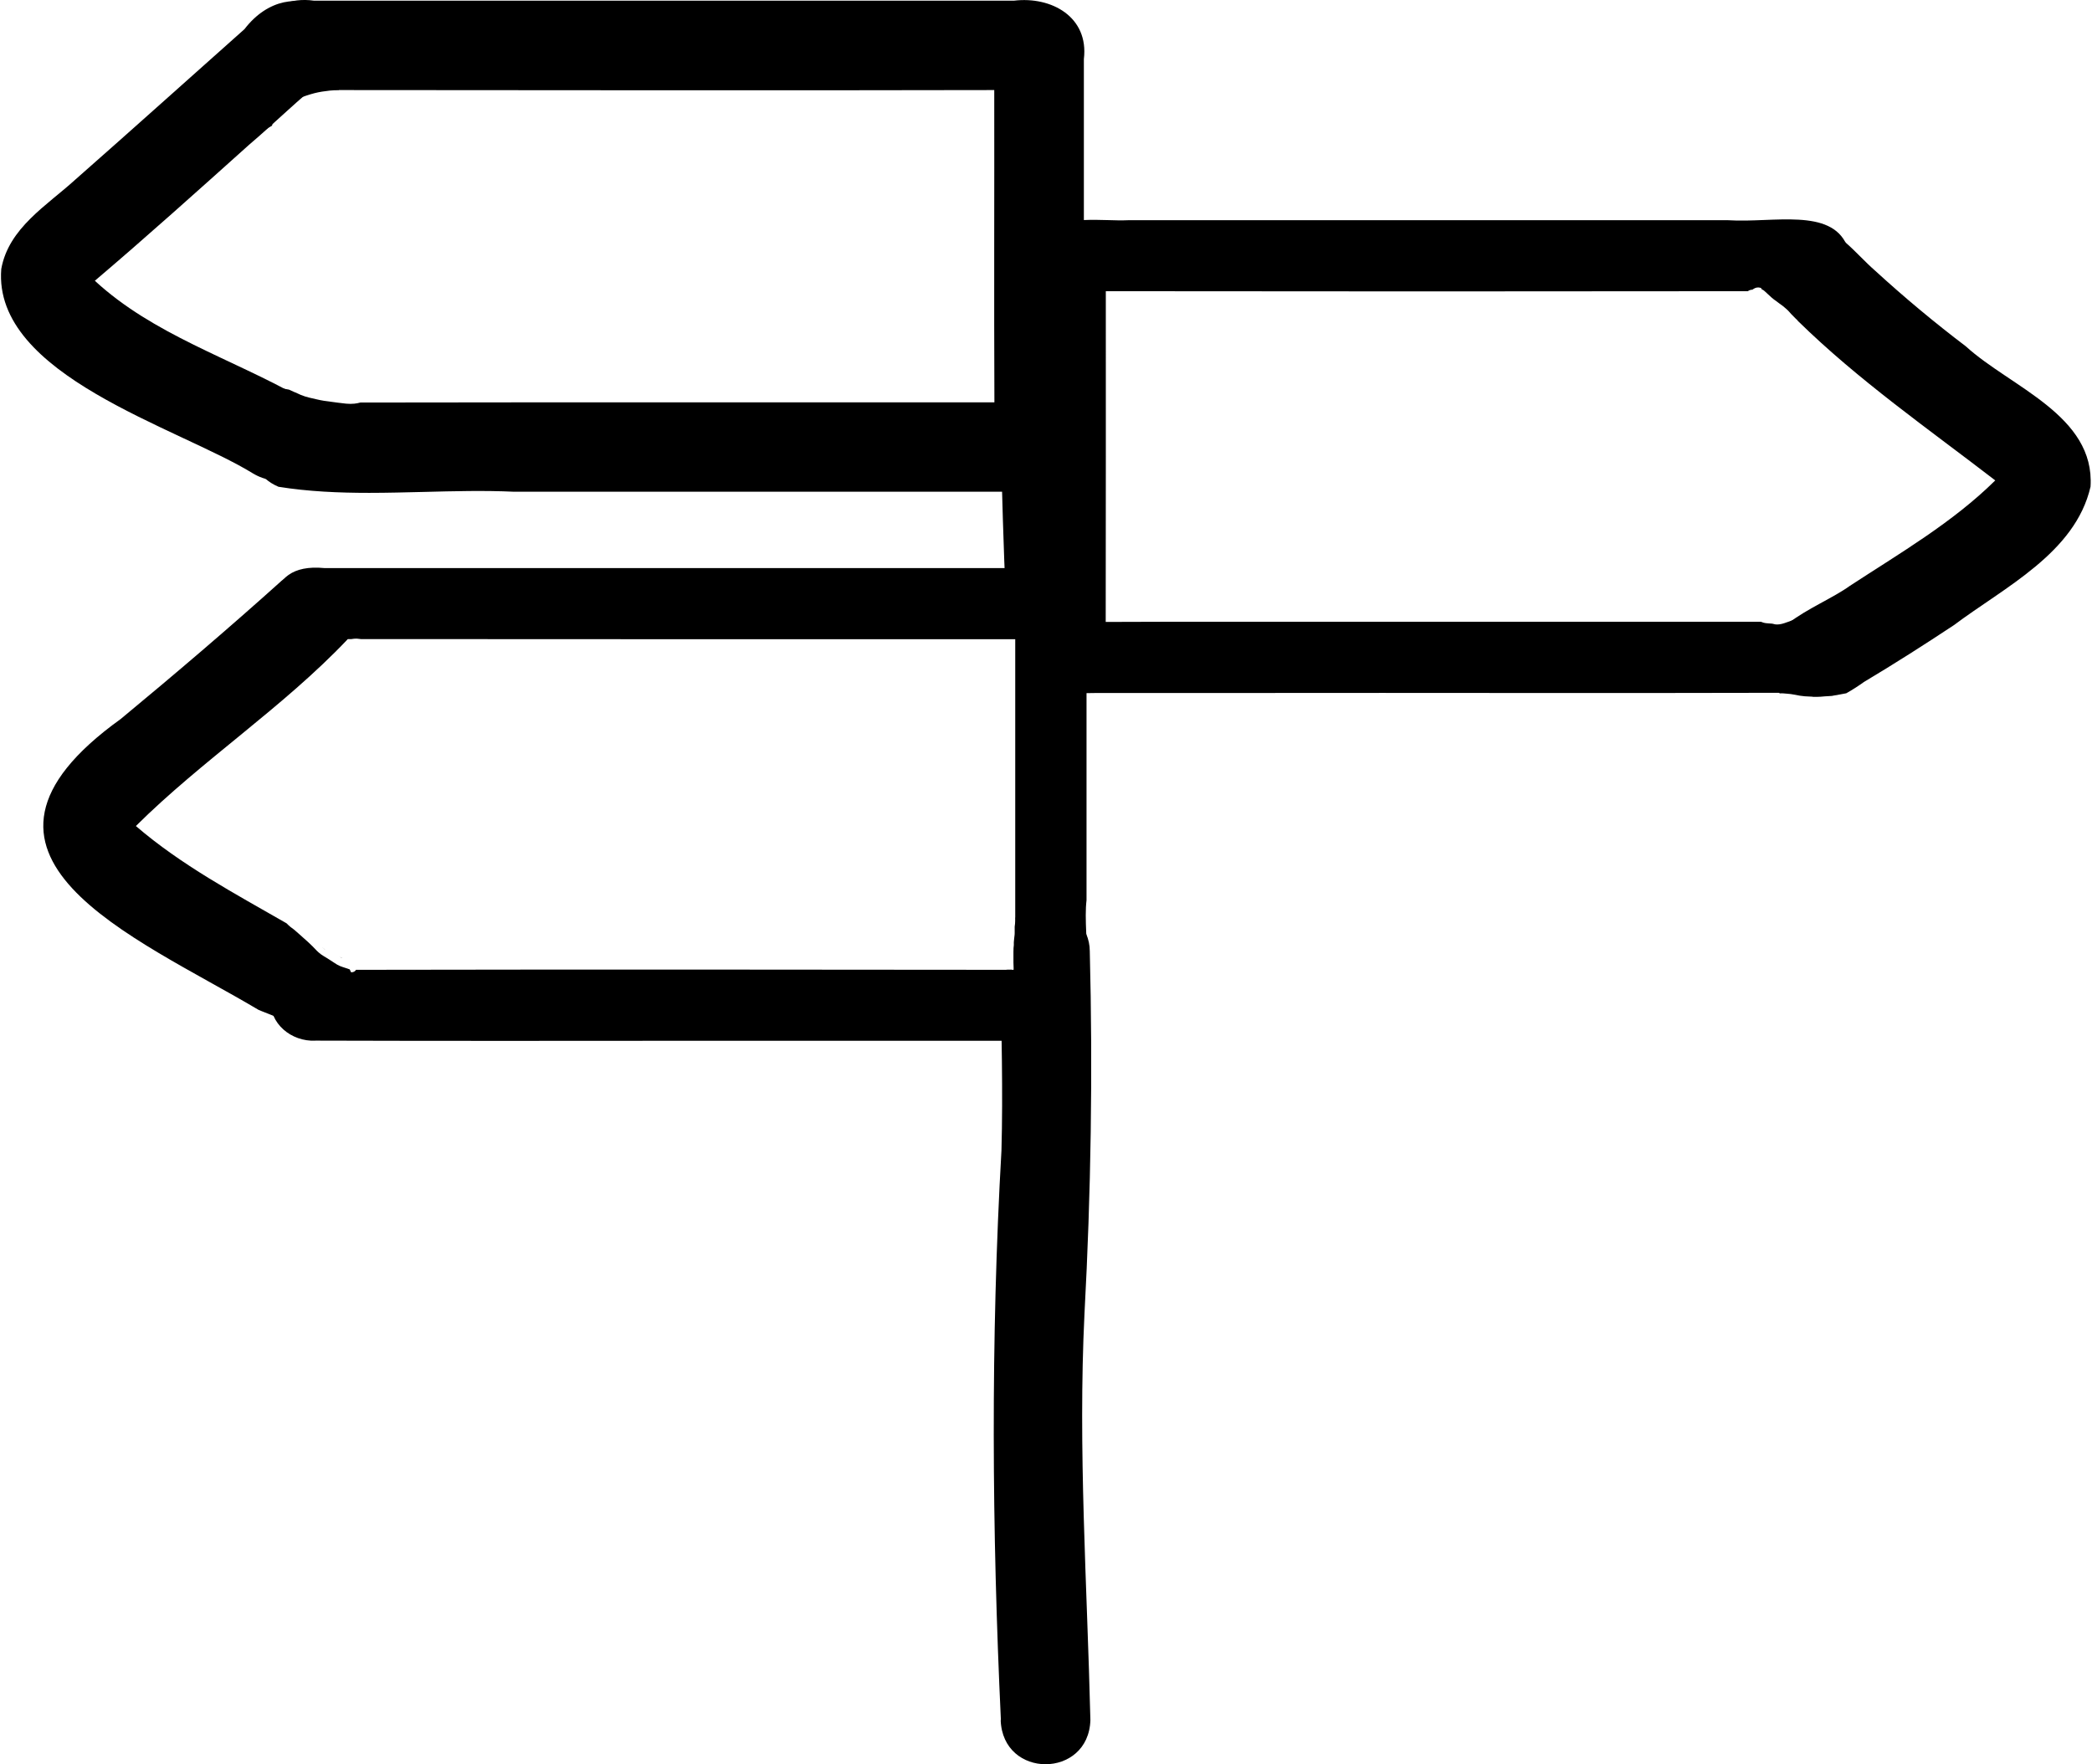
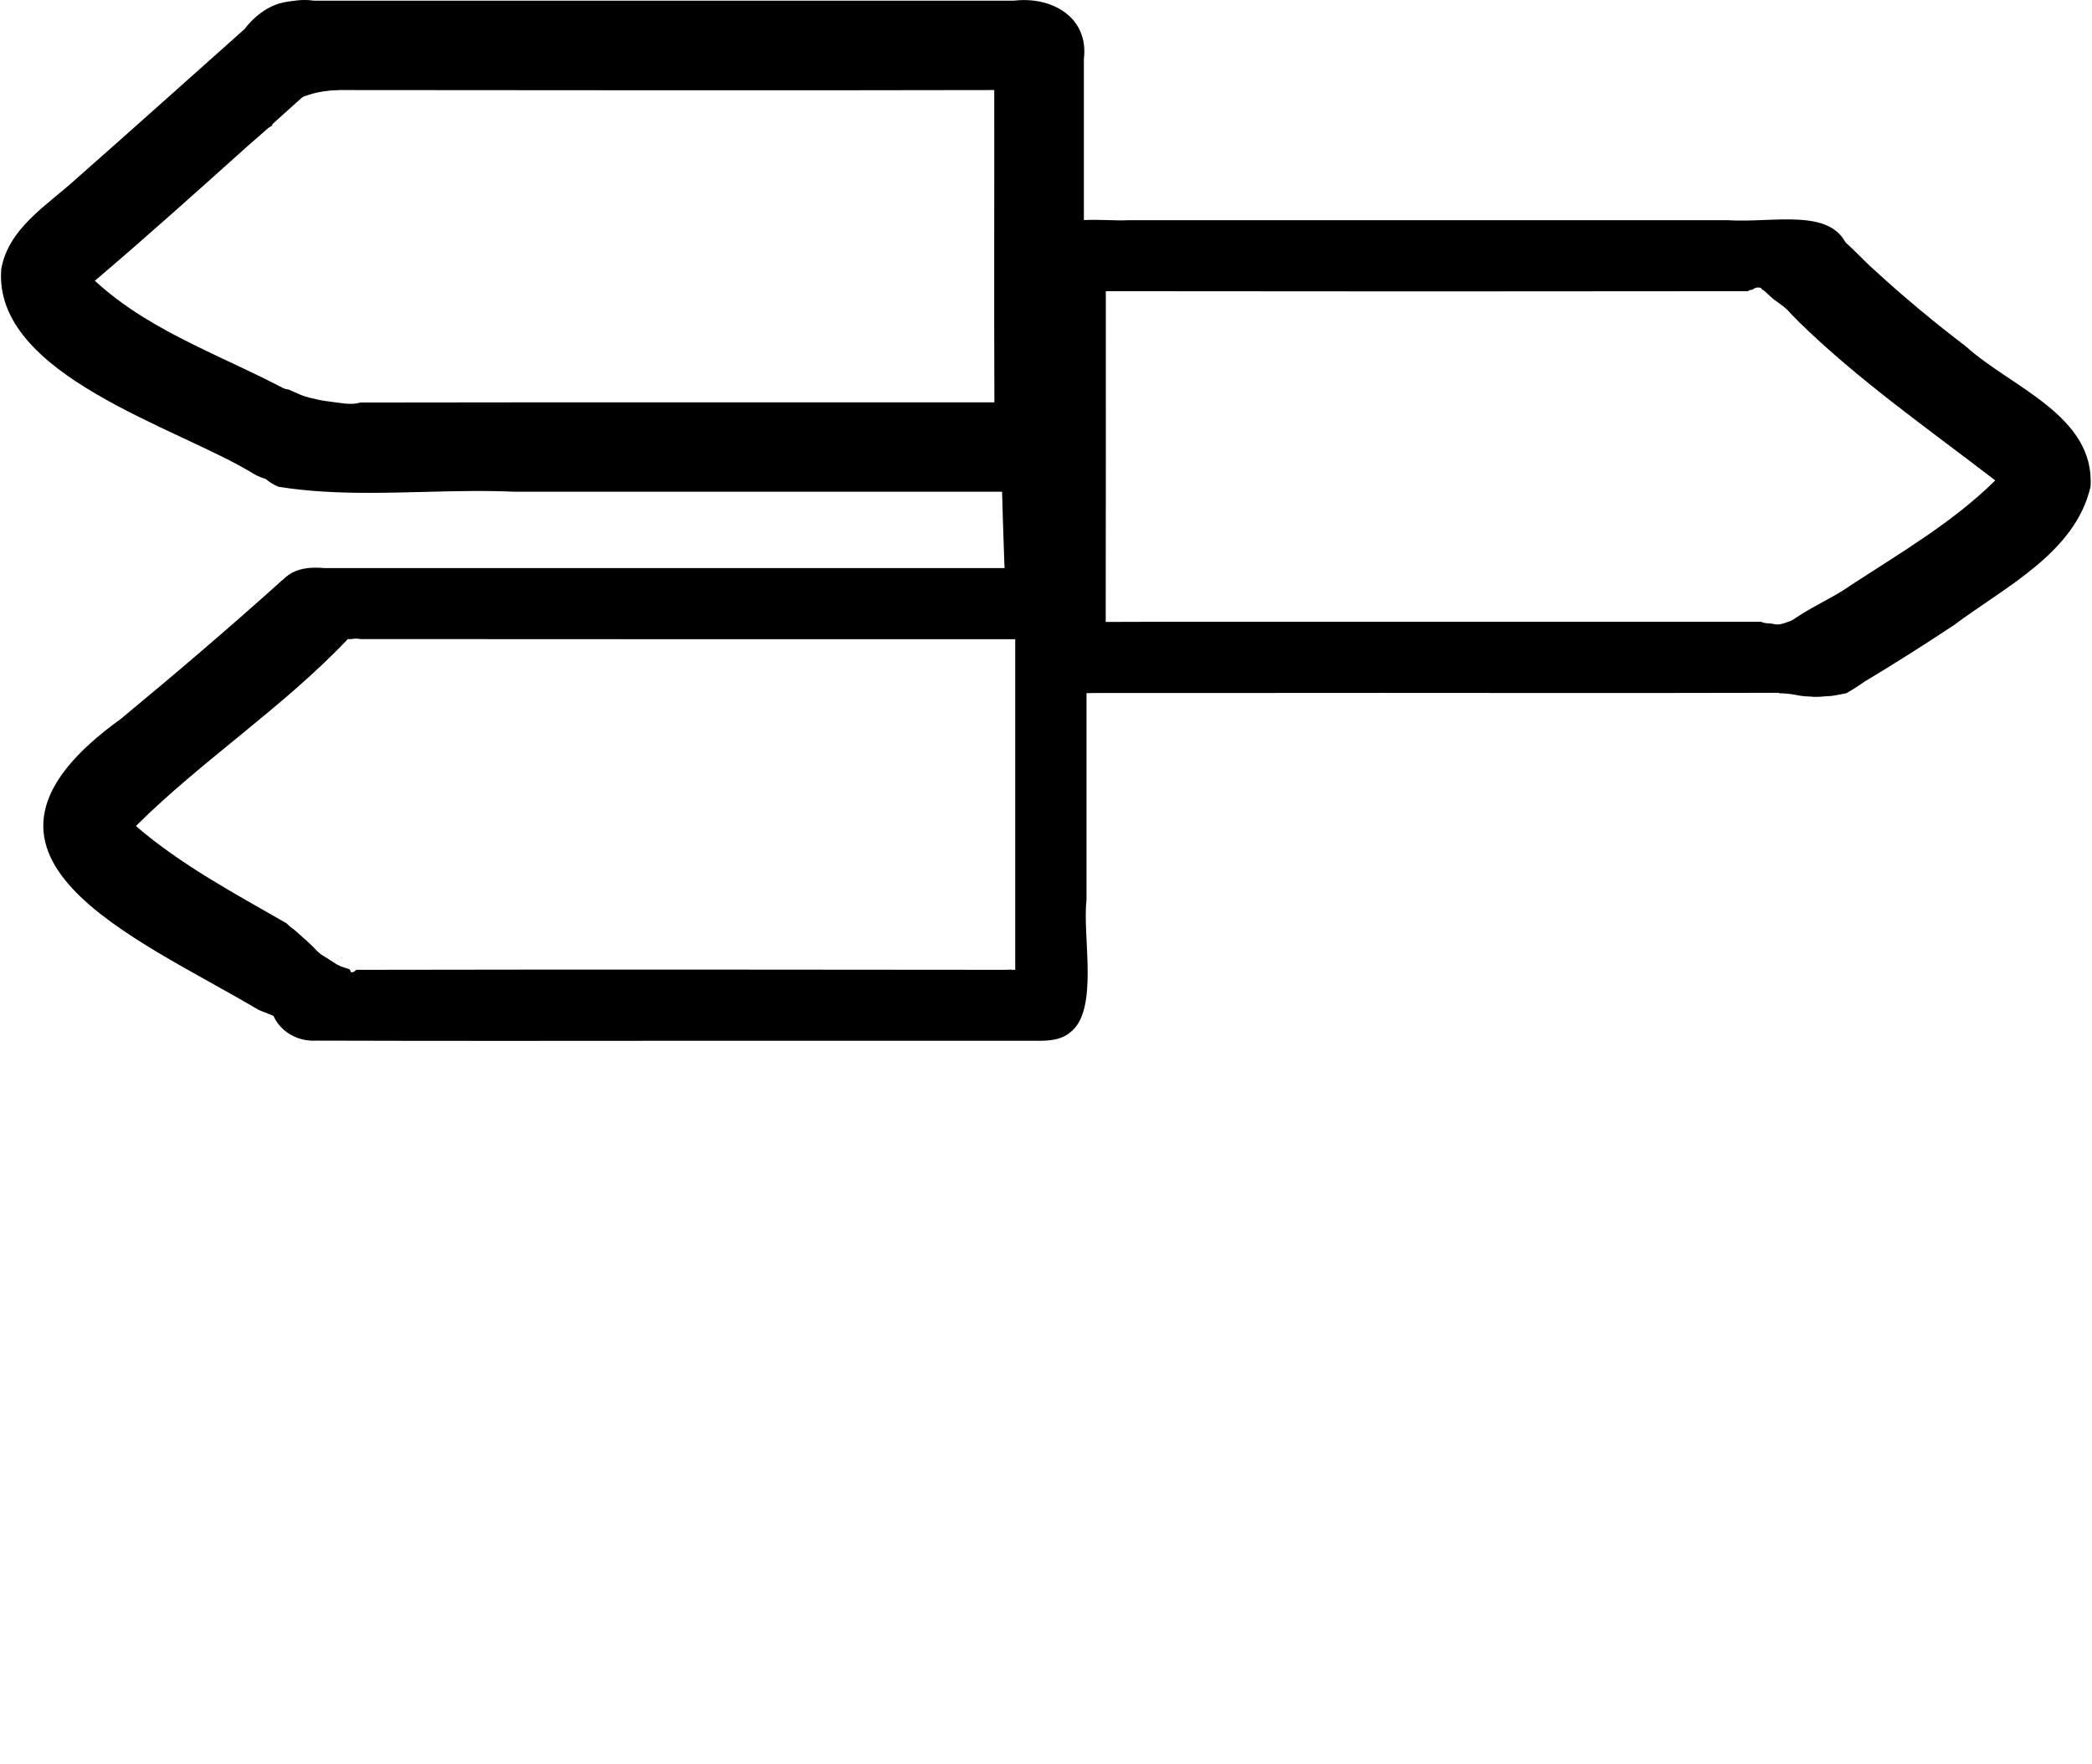
<svg xmlns="http://www.w3.org/2000/svg" width="83" height="70" xml:space="preserve" overflow="hidden">
  <defs>
    <clipPath id="clip0">
      <rect x="935" y="171" width="83" height="70" />
    </clipPath>
  </defs>
  <g clip-path="url(#clip0)" transform="translate(-935 -171)">
    <path d="M10.976 19.312C9.316 18.605 9.953 16.518 9.834 15.099L9.834 14.821C9.979 14.891 10.126 14.96 10.276 15.02 10.37 15.057 10.463 15.095 10.557 15.131 10.57 15.136 10.581 15.141 10.594 15.146 10.602 15.155 10.611 15.165 10.623 15.175 10.697 15.229 10.773 15.281 10.857 15.32 10.957 15.365 11.065 15.397 11.173 15.418 11.239 15.429 11.303 15.442 11.37 15.454 11.379 15.457 11.389 15.458 11.397 15.46 11.463 15.492 11.529 15.523 11.597 15.552 11.613 15.558 11.631 15.565 11.647 15.571 11.718 15.605 11.789 15.637 11.86 15.668 11.968 15.713 12.078 15.747 12.192 15.775 12.289 15.797 12.384 15.821 12.481 15.842 12.579 15.865 12.679 15.887 12.781 15.902 12.876 15.915 12.971 15.926 13.066 15.941 13.162 15.955 13.255 15.968 13.35 15.979 13.452 15.991 13.553 16.005 13.655 16.015 13.712 16.02 13.768 16.023 13.825 16.023 13.876 16.023 13.928 16.02 13.979 16.015 14.06 16.007 14.137 15.992 14.215 15.97 19.12 15.96 24.025 15.962 28.93 15.963 32.385 15.965 35.84 15.966 39.296 15.963 39.278 11.832 39.296 7.702 39.29 3.573 30.648 3.592 22.007 3.578 13.365 3.573 13.365 3.574 13.365 3.578 13.365 3.579 13.245 3.578 13.126 3.581 13.007 3.594 12.802 3.616 12.597 3.647 12.399 3.697 12.295 3.723 12.192 3.757 12.091 3.789 11.991 3.821 11.887 3.858 11.794 3.907 11.695 3.957 11.597 4.01 11.512 4.081 11.468 4.116 11.428 4.152 11.389 4.192 11.342 4.24 11.297 4.297 11.278 4.361 11.197 4.402 11.118 4.448 11.044 4.5 10.892 4.61 10.758 4.748 10.729 4.94 10.728 4.955 10.726 4.971 10.724 4.986 10.618 5.04 10.515 5.102 10.415 5.168 10.312 5.237 10.207 5.299 10.1 5.363 9.991 5.428 9.884 5.503 9.8 5.599 9.81 4.774 9.852 3.957 9.965 3.15 9.392 1.453 10.499-0.237 12.383 0.027L32.996 0.027C35.354 0.027 37.711 0.027 40.069 0.027 41.556-0.153 43.038 0.676 42.835 2.344L42.835 13.237C42.591 15.787 44.004 19.915 39.98 19.509 33.419 19.509 26.855 19.509 20.292 19.509 19.112 19.455 17.916 19.486 16.723 19.517 16.004 19.534 15.283 19.554 14.565 19.554 13.355 19.554 12.153 19.502 10.973 19.312Z" transform="matrix(1.003 0 0 1 935.039 171)" />
    <path d="M11.384 4.239 11.384 4.239C11.384 4.239 11.373 4.245 11.366 4.248 11.373 4.245 11.378 4.242 11.384 4.239Z" transform="matrix(1.003 0 0 1 935.039 171)" />
    <path d="M41.707 27.278C40.286 26.486 41.07 23.76 40.878 22.343 40.895 18.255 40.848 14.166 40.896 10.081 41.12 8.666 42.556 8.7 43.774 8.732 44.061 8.741 44.335 8.749 44.578 8.737L68.321 8.737C68.773 8.766 69.26 8.747 69.743 8.728 71.615 8.655 73.457 8.581 73.156 11.265L73.156 14.566C73.113 14.52 73.069 14.473 73.026 14.428 72.948 14.347 72.869 14.268 72.792 14.186 72.71 14.099 72.631 14.01 72.54 13.931 72.368 13.778 72.176 13.65 72.003 13.499 71.994 13.491 71.986 13.483 71.976 13.475 71.981 13.479 71.986 13.484 71.992 13.487 71.984 13.481 71.976 13.473 71.968 13.466 71.971 13.47 71.974 13.471 71.976 13.475 71.973 13.471 71.969 13.47 71.966 13.466 71.919 13.421 71.871 13.374 71.824 13.329 71.826 13.331 71.828 13.333 71.831 13.334 71.826 13.331 71.823 13.326 71.818 13.323 71.818 13.323 71.818 13.323 71.818 13.323 71.818 13.323 71.818 13.323 71.816 13.323 71.813 13.32 71.808 13.315 71.805 13.312 71.808 13.315 71.811 13.32 71.816 13.323 71.816 13.323 71.818 13.325 71.819 13.326 71.819 13.326 71.819 13.326 71.821 13.328 71.739 13.249 71.653 13.173 71.565 13.099 71.482 13.029 71.403 12.957 71.321 12.889 71.174 12.768 71.037 12.636 70.903 12.5 70.835 12.431 70.769 12.362 70.703 12.292 70.632 12.216 70.564 12.139 70.482 12.073 70.434 12.034 70.384 11.997 70.335 11.958 70.335 11.823 70.335 11.689 70.335 11.553 70.165 11.553 69.994 11.553 69.823 11.553 69.816 11.549 69.811 11.544 69.805 11.539 69.742 11.487 69.674 11.442 69.597 11.418 69.502 11.389 69.406 11.407 69.324 11.462 69.31 11.473 69.295 11.482 69.281 11.492 69.236 11.494 69.194 11.5 69.152 11.521 69.134 11.529 69.116 11.541 69.098 11.553 60.634 11.563 52.167 11.565 43.703 11.553 43.701 15.928 43.709 20.3 43.699 24.675 44.496 24.675 45.293 24.668 46.09 24.668 49.198 24.668 52.306 24.668 55.414 24.668 60.15 24.668 64.884 24.668 69.618 24.668 69.637 24.675 69.655 24.683 69.674 24.691 69.665 24.686 69.655 24.683 69.645 24.678 69.705 24.704 69.76 24.717 69.824 24.725 69.821 24.725 69.816 24.725 69.813 24.723 69.887 24.733 69.963 24.734 70.037 24.741 70.039 24.741 70.04 24.741 70.042 24.741L70.042 24.741 70.044 24.741C70.055 24.742 70.066 24.744 70.077 24.746 70.084 24.746 70.089 24.749 70.092 24.749 70.089 24.749 70.087 24.749 70.084 24.747 70.095 24.751 70.106 24.754 70.118 24.759 70.111 24.755 70.103 24.752 70.097 24.751L70.1 24.751C70.153 24.77 70.207 24.776 70.261 24.776 70.389 24.776 70.518 24.734 70.635 24.691 70.635 24.691 70.635 24.691 70.635 24.691 70.635 24.691 70.635 24.691 70.634 24.691 70.634 24.691 70.634 24.691 70.635 24.691 70.635 24.691 70.635 24.691 70.635 24.691 70.635 24.691 70.635 24.691 70.637 24.691 70.64 24.691 70.644 24.689 70.645 24.688 70.648 24.688 70.652 24.686 70.653 24.684 70.653 24.684 70.656 24.684 70.658 24.684L70.658 24.684C70.748 24.652 70.837 24.617 70.927 24.583 70.929 24.583 70.931 24.583 70.932 24.581L70.944 24.578C71.064 24.533 71.186 24.491 71.302 24.439 71.423 24.384 71.54 24.326 71.66 24.27 71.792 24.209 71.923 24.141 72.048 24.067 72.174 23.994 72.287 23.905 72.405 23.825 72.59 23.704 72.786 23.597 72.978 23.486 73.039 23.452 73.1 23.418 73.16 23.383L73.16 25.286C73.324 26.472 72.674 27.535 71.385 27.485 67.247 27.497 63.108 27.496 58.969 27.493 56.082 27.491 53.196 27.489 50.311 27.493L43.398 27.493C43.215 27.493 43.027 27.501 42.838 27.501 42.446 27.501 42.054 27.468 41.711 27.278Z" transform="matrix(1.003 0 0 1 935.039 171)" />
    <path d="M69.26 11.505C69.26 11.505 69.26 11.505 69.26 11.505 69.253 11.51 69.245 11.515 69.239 11.518 69.245 11.513 69.253 11.51 69.26 11.505Z" transform="matrix(1.003 0 0 1 935.039 171)" />
    <path d="M69.261 11.504C69.261 11.504 69.261 11.504 69.258 11.504 69.258 11.504 69.258 11.504 69.256 11.504 69.256 11.504 69.26 11.504 69.261 11.502Z" transform="matrix(1.003 0 0 1 935.039 171)" />
    <path d="M70.095 24.754C70.095 24.754 70.095 24.754 70.095 24.754 70.094 24.754 70.09 24.752 70.089 24.751 70.092 24.751 70.095 24.752 70.097 24.754L70.097 24.754Z" transform="matrix(1.003 0 0 1 935.039 171)" />
    <path d="M70.637 24.694C70.637 24.694 70.635 24.694 70.634 24.694 70.634 24.694 70.634 24.694 70.632 24.694 70.634 24.694 70.635 24.694 70.637 24.692Z" transform="matrix(1.003 0 0 1 935.039 171)" />
    <path d="M70.645 24.691C70.645 24.691 70.645 24.691 70.644 24.691 70.642 24.691 70.64 24.691 70.639 24.692 70.642 24.692 70.644 24.691 70.647 24.689Z" transform="matrix(1.003 0 0 1 935.039 171)" />
    <path d="M70.936 24.581C70.936 24.581 70.931 24.583 70.929 24.584 70.931 24.584 70.934 24.583 70.936 24.581Z" transform="matrix(1.003 0 0 1 935.039 171)" />
    <path d="M70.944 24.578C70.944 24.578 70.94 24.578 70.939 24.58 70.939 24.58 70.937 24.58 70.936 24.58 70.939 24.58 70.94 24.578 70.944 24.576Z" transform="matrix(1.003 0 0 1 935.039 171)" />
    <path d="M70.494 24.233C70.494 24.233 70.5 24.231 70.503 24.23 70.5 24.23 70.498 24.231 70.495 24.233L70.495 24.233Z" transform="matrix(1.003 0 0 1 935.039 171)" />
-     <path d="M70.51 24.226C70.51 24.226 70.51 24.226 70.51 24.226 70.51 24.226 70.51 24.226 70.51 24.226 70.508 24.226 70.507 24.226 70.503 24.228 70.505 24.228 70.507 24.228 70.51 24.226Z" transform="matrix(1.003 0 0 1 935.039 171)" />
    <path d="M12.437 41.288C11.486 41.332 10.602 40.614 10.663 39.619L10.663 36.548C10.754 36.611 10.847 36.672 10.937 36.738 10.929 36.733 10.923 36.728 10.916 36.723 11.047 36.82 11.173 36.93 11.294 37.038 11.294 37.038 11.294 37.038 11.294 37.038 11.294 37.038 11.294 37.038 11.297 37.04 11.412 37.14 11.536 37.225 11.663 37.31 11.729 37.356 11.792 37.403 11.862 37.443 11.926 37.483 11.994 37.522 12.058 37.56L12.062 37.56C12.062 37.56 12.062 37.564 12.063 37.564 12.063 37.564 12.063 37.564 12.062 37.564 12.062 37.564 12.063 37.564 12.065 37.564 12.065 37.564 12.068 37.564 12.068 37.565L12.068 37.565C12.068 37.565 12.068 37.565 12.068 37.565 12.068 37.565 12.068 37.565 12.07 37.565 12.176 37.632 12.276 37.704 12.376 37.778 12.457 37.84 12.529 37.909 12.612 37.967 12.697 38.028 12.787 38.078 12.881 38.125 12.879 38.125 12.878 38.123 12.876 38.122 12.879 38.122 12.883 38.125 12.884 38.127 12.884 38.127 12.881 38.127 12.881 38.127L12.889 38.13C12.889 38.13 12.889 38.13 12.889 38.13 12.889 38.13 12.892 38.13 12.892 38.13 12.892 38.13 12.891 38.13 12.889 38.13 12.889 38.13 12.892 38.13 12.892 38.13 12.892 38.13 12.892 38.13 12.894 38.13 13.047 38.212 13.187 38.32 13.347 38.391 13.394 38.412 13.439 38.431 13.486 38.449L13.486 38.477 13.56 38.477C13.641 38.506 13.72 38.535 13.8 38.562 13.823 38.57 13.845 38.574 13.87 38.574 13.939 38.574 14.007 38.54 14.044 38.477 22.736 38.462 31.428 38.465 40.12 38.477 40.12 34.104 40.12 29.733 40.12 25.36 31.491 25.36 22.865 25.363 14.236 25.355 14.186 25.347 14.136 25.341 14.084 25.338 14.01 25.333 13.936 25.343 13.863 25.355 13.736 25.355 13.607 25.355 13.479 25.355 13.479 25.396 13.479 25.436 13.479 25.476 13.449 25.489 13.42 25.502 13.391 25.517 13.291 25.564 13.197 25.622 13.1 25.678 13.057 25.702 13.013 25.726 12.968 25.752 12.976 25.747 12.984 25.744 12.992 25.739 12.942 25.768 12.892 25.797 12.842 25.828 12.82 25.843 12.799 25.857 12.776 25.872 12.754 25.886 12.729 25.901 12.708 25.918 12.671 25.941 12.637 25.972 12.605 25.999 12.521 26.068 12.442 26.144 12.37 26.226 12.373 26.222 12.376 26.218 12.379 26.215 12.373 26.222 12.368 26.228 12.362 26.235 12.365 26.231 12.366 26.23 12.368 26.226 12.342 26.255 12.318 26.286 12.292 26.315 12.128 26.492 11.923 26.628 11.762 26.809 11.681 26.897 11.607 26.991 11.526 27.081 11.454 27.162 11.376 27.236 11.297 27.312 11.292 27.317 11.287 27.322 11.283 27.328L11.281 27.328C11.281 27.328 11.268 27.341 11.263 27.346 11.215 27.393 11.168 27.438 11.124 27.489 11.037 27.588 10.945 27.683 10.871 27.791 10.813 27.873 10.763 27.959 10.71 28.044 10.705 28.051 10.7 28.057 10.695 28.064 10.684 28.076 10.673 28.089 10.662 28.101L10.662 26.497C10.684 24.759 10.22 22.291 12.792 22.538L41.009 22.538C42.736 22.46 43.098 23.78 42.94 25.242L42.94 35.715C42.767 37.149 43.449 40.085 42.291 40.962 41.933 41.264 41.456 41.293 41.011 41.293L33.914 41.293C31.088 41.29 28.262 41.293 25.436 41.293 23.601 41.293 21.763 41.296 19.928 41.296 17.431 41.296 14.934 41.294 12.437 41.286Z" transform="matrix(1.003 0 0 1 935.039 171)" />
    <path d="M11.315 27.302C11.315 27.302 11.31 27.307 11.307 27.309 11.31 27.305 11.312 27.304 11.315 27.302Z" transform="matrix(1.003 0 0 1 935.039 171)" />
    <path d="M12.047 37.553C12.047 37.553 12.052 37.556 12.055 37.557 12.052 37.556 12.05 37.554 12.047 37.553Z" transform="matrix(1.003 0 0 1 935.039 171)" />
    <path d="M13.389 37.959C13.421 37.975 13.454 37.991 13.486 38.007 13.486 38.009 13.486 38.011 13.486 38.014 13.454 37.998 13.421 37.978 13.389 37.959Z" transform="matrix(1.003 0 0 1 935.039 171)" />
    <path d="M39.756 23.899C39.651 21.712 39.601 19.52 39.538 17.329 39.565 16.692 39.33 15.931 39.832 15.425 40.459 14.742 41.741 15.255 41.69 16.194 41.682 16.346 41.696 16.5 41.698 16.652 41.748 18.97 41.841 21.288 41.912 23.602 42.066 25.021 39.977 25.31 39.754 23.897Z" transform="matrix(1.003 0 0 1 935.039 171)" />
-     <path d="M39.553 68.248C39.199 60.713 39.146 53.18 39.575 45.646 39.64 43.288 39.569 40.93 39.541 38.57 39.561 38.565 39.58 38.559 39.599 38.553 39.602 38.553 39.606 38.553 39.607 38.551 39.611 38.551 39.615 38.551 39.619 38.551L39.614 38.551C39.662 38.551 39.712 38.551 39.761 38.556 39.79 38.561 39.819 38.565 39.846 38.574L39.846 38.574C39.846 38.574 39.849 38.574 39.849 38.574L39.849 38.574C39.862 38.577 39.875 38.58 39.888 38.581L39.998 38.581C40.011 38.581 40.02 38.581 40.032 38.575 40.043 38.57 40.053 38.561 40.056 38.549 40.061 38.535 40.059 38.519 40.056 38.504L40.056 38.475 40.056 38.48 40.056 38.409C40.056 38.375 40.056 38.34 40.053 38.306 40.053 38.306 40.053 38.306 40.053 38.306 40.053 38.306 40.053 38.306 40.053 38.306 40.053 38.306 40.053 38.306 40.053 38.306 40.049 38.269 40.049 38.231 40.049 38.194L40.049 37.943C40.049 37.885 40.049 37.828 40.049 37.77 40.049 37.715 40.049 37.66 40.053 37.606L40.053 37.612C40.054 37.575 40.061 37.538 40.064 37.499 40.065 37.481 40.064 37.464 40.064 37.446 40.064 37.427 40.064 37.409 40.064 37.39L40.064 37.394C40.064 37.378 40.064 37.362 40.067 37.346L40.067 37.346C40.072 37.285 40.077 37.223 40.086 37.162 40.093 37.117 40.098 37.07 40.098 37.025L40.098 36.898C40.098 36.852 40.098 36.806 40.098 36.761L40.098 36.765C40.101 36.719 40.107 36.673 40.115 36.627 40.115 36.627 40.115 36.627 40.115 36.627 40.115 36.627 40.115 36.627 40.115 36.627 40.115 36.627 40.115 36.627 40.115 36.627 40.125 36.583 40.135 36.54 40.135 36.494 40.135 36.467 40.135 36.438 40.132 36.41 40.132 36.41 40.132 36.407 40.132 36.406 40.42 36.135 40.809 35.967 41.294 35.965 42.262 35.965 43.069 36.772 43.069 37.74 43.19 42.538 43.117 47.332 42.859 52.124 42.598 57.5 42.965 62.871 43.093 68.243 43.059 69.408 42.19 69.995 41.319 69.995 40.453 69.995 39.586 69.415 39.544 68.243Z" transform="matrix(1.003 0 0 1 935.039 171)" />
    <path d="M39.893 38.499C39.893 38.499 39.893 38.499 39.893 38.499 39.893 38.499 39.893 38.499 39.891 38.499L39.891 38.499C39.891 38.499 39.882 38.498 39.877 38.496L39.877 38.496C39.877 38.496 39.875 38.496 39.873 38.496L39.873 38.496C39.873 38.496 39.872 38.496 39.87 38.496L39.87 38.496C39.832 38.486 39.793 38.478 39.752 38.474 39.765 38.474 39.778 38.474 39.791 38.474L39.786 38.474C39.801 38.474 39.815 38.474 39.83 38.472L39.825 38.472C39.838 38.472 39.851 38.472 39.865 38.472 39.888 38.472 39.911 38.472 39.933 38.472 39.948 38.472 39.962 38.472 39.977 38.469L39.977 38.504 39.943 38.504C39.932 38.504 39.922 38.504 39.911 38.504 39.903 38.504 39.896 38.504 39.888 38.504Z" transform="matrix(1.003 0 0 1 935.039 171)" />
    <path d="M71.666 27.641C71.563 27.638 71.461 27.633 71.358 27.625L71.36 27.625C71.36 27.625 71.358 27.625 71.356 27.625 71.356 27.625 71.355 27.625 71.353 27.625 71.353 27.625 71.353 27.625 71.355 27.625 71.321 27.622 71.287 27.618 71.255 27.613 71.223 27.61 71.189 27.605 71.156 27.601 71.098 27.589 71.039 27.578 70.981 27.567 70.919 27.555 70.858 27.544 70.795 27.536 70.74 27.53 70.686 27.525 70.631 27.52L70.631 27.52C70.631 27.52 70.631 27.52 70.631 27.52 70.631 27.52 70.627 27.52 70.626 27.52 70.606 27.518 70.587 27.517 70.568 27.515L70.569 27.515C70.569 27.515 70.569 27.515 70.568 27.515 70.568 27.515 70.568 27.515 70.566 27.515 70.566 27.515 70.566 27.515 70.568 27.515 70.526 27.512 70.486 27.506 70.444 27.507 70.424 27.507 70.406 27.509 70.387 27.509 70.377 27.509 70.368 27.509 70.358 27.509 70.244 27.391 70.137 27.247 70.039 27.075 69.013 24.949 71.824 24.194 73.137 23.242 75.115 21.944 77.197 20.734 78.886 19.06 76.234 17.012 73.478 15.091 71.082 12.736 71.073 12.721 71.061 12.708 71.05 12.695 71.027 12.671 71.003 12.649 70.979 12.628 70.976 12.624 70.973 12.621 70.968 12.616 70.919 12.568 70.873 12.518 70.824 12.47 70.79 12.432 70.758 12.397 70.724 12.358 70.705 12.337 70.686 12.316 70.665 12.297 70.644 12.278 70.623 12.258 70.6 12.239 70.563 12.205 70.524 12.173 70.486 12.142 70.445 12.112 70.405 12.082 70.365 12.053L70.365 12.053C70.365 12.053 70.363 12.053 70.361 12.052 70.361 12.052 70.361 12.052 70.361 12.052 70.361 12.052 70.361 12.052 70.361 12.052 70.361 12.052 70.361 12.052 70.361 12.052 70.361 12.052 70.361 12.052 70.361 12.052 70.361 12.052 70.361 12.052 70.361 12.052 70.361 12.052 70.361 12.052 70.361 12.052L70.361 12.052C70.323 12.023 70.284 11.992 70.245 11.963 70.207 11.936 70.168 11.908 70.131 11.881L70.131 11.881C70.1 11.858 70.069 11.834 70.042 11.808 70.014 11.786 69.989 11.762 69.965 11.737 69.936 11.71 69.906 11.682 69.877 11.657 69.853 11.633 69.829 11.608 69.802 11.586L69.79 11.576C69.763 11.55 69.734 11.524 69.702 11.504 69.687 11.495 69.673 11.489 69.656 11.482 69.655 11.482 69.652 11.482 69.65 11.481 69.571 11.313 69.521 11.129 69.508 10.934 69.371 9.782 70.426 8.668 71.598 8.886 72.681 9.091 73.35 10.055 74.136 10.741 75.286 11.797 76.482 12.797 77.724 13.742 79.494 15.36 82.833 16.481 82.655 19.308 82.053 21.936 79.25 23.296 77.252 24.801 76.084 25.576 74.903 26.333 73.7 27.052 73.479 27.21 73.239 27.368 72.989 27.507 72.989 27.507 72.986 27.507 72.984 27.507 72.887 27.526 72.789 27.541 72.692 27.562 72.666 27.568 72.639 27.573 72.611 27.578 72.598 27.58 72.585 27.581 72.571 27.583 72.537 27.588 72.503 27.594 72.469 27.601 72.455 27.604 72.44 27.607 72.426 27.61 72.402 27.612 72.377 27.613 72.352 27.615 72.289 27.618 72.226 27.622 72.163 27.626 72.103 27.631 72.044 27.636 71.984 27.641L71.99 27.641C71.939 27.644 71.889 27.647 71.837 27.647 71.779 27.647 71.723 27.647 71.665 27.646Z" transform="matrix(1.003 0 0 1 935.039 171)" />
    <path d="M70.966 12.61C70.966 12.61 70.969 12.613 70.969 12.613L70.966 12.61Z" transform="matrix(1.003 0 0 1 935.039 171)" />
    <path d="M9.968 18.783C7.018 16.959-0.324 14.899 0.011 10.673 0.302 9.044 1.815 8.155 2.947 7.12 5.186 5.144 7.403 3.144 9.632 1.156 11.513-1.302 14.681 0.752 12.85 3.079 11.794 3.915 10.836 4.873 9.808 5.749 7.792 7.563 5.778 9.379 3.713 11.139 6.019 13.276 9.111 14.223 11.808 15.749 13.783 16.939 11.963 19.978 9.968 18.783Z" transform="matrix(1.003 0 0 1 935.039 171)" />
    <path d="M11.941 40.748C11.655 40.641 11.37 40.533 11.081 40.433 10.989 40.393 10.895 40.352 10.803 40.312 10.642 40.243 10.474 40.185 10.312 40.117 10.27 40.099 10.228 40.083 10.187 40.065 5.316 37.162-2.787 33.946 4.737 28.525 6.892 26.736 9.021 24.917 11.1 23.041 12.578 21.842 14.736 23.765 13.7 25.376 11.163 28.06 7.937 30.178 5.336 32.772 7.132 34.323 9.239 35.446 11.297 36.632 11.345 36.681 11.395 36.731 11.45 36.775 11.499 36.812 11.549 36.848 11.597 36.885 11.721 36.988 11.837 37.101 11.96 37.207 12.084 37.314 12.205 37.427 12.321 37.541 12.36 37.58 12.399 37.62 12.436 37.66 12.476 37.703 12.516 37.746 12.562 37.785 12.594 37.812 12.626 37.84 12.66 37.864 12.695 37.888 12.731 37.912 12.768 37.935 12.834 37.977 12.902 38.017 12.97 38.059 13.042 38.104 13.112 38.151 13.183 38.198 13.255 38.248 13.329 38.293 13.41 38.327 13.484 38.357 13.563 38.382 13.641 38.407 13.692 38.425 13.744 38.444 13.796 38.461 14.27 39.456 13.591 40.727 12.552 40.975 12.347 40.903 12.142 40.828 11.939 40.753Z" transform="matrix(1.003 0 0 1 935.039 171)" />
-     <path d="M12.794 37.659C12.762 37.633 12.731 37.607 12.702 37.581 12.745 37.617 12.791 37.653 12.834 37.688 12.821 37.68 12.807 37.67 12.794 37.66Z" transform="matrix(1.003 0 0 1 935.039 171)" />
  </g>
</svg>